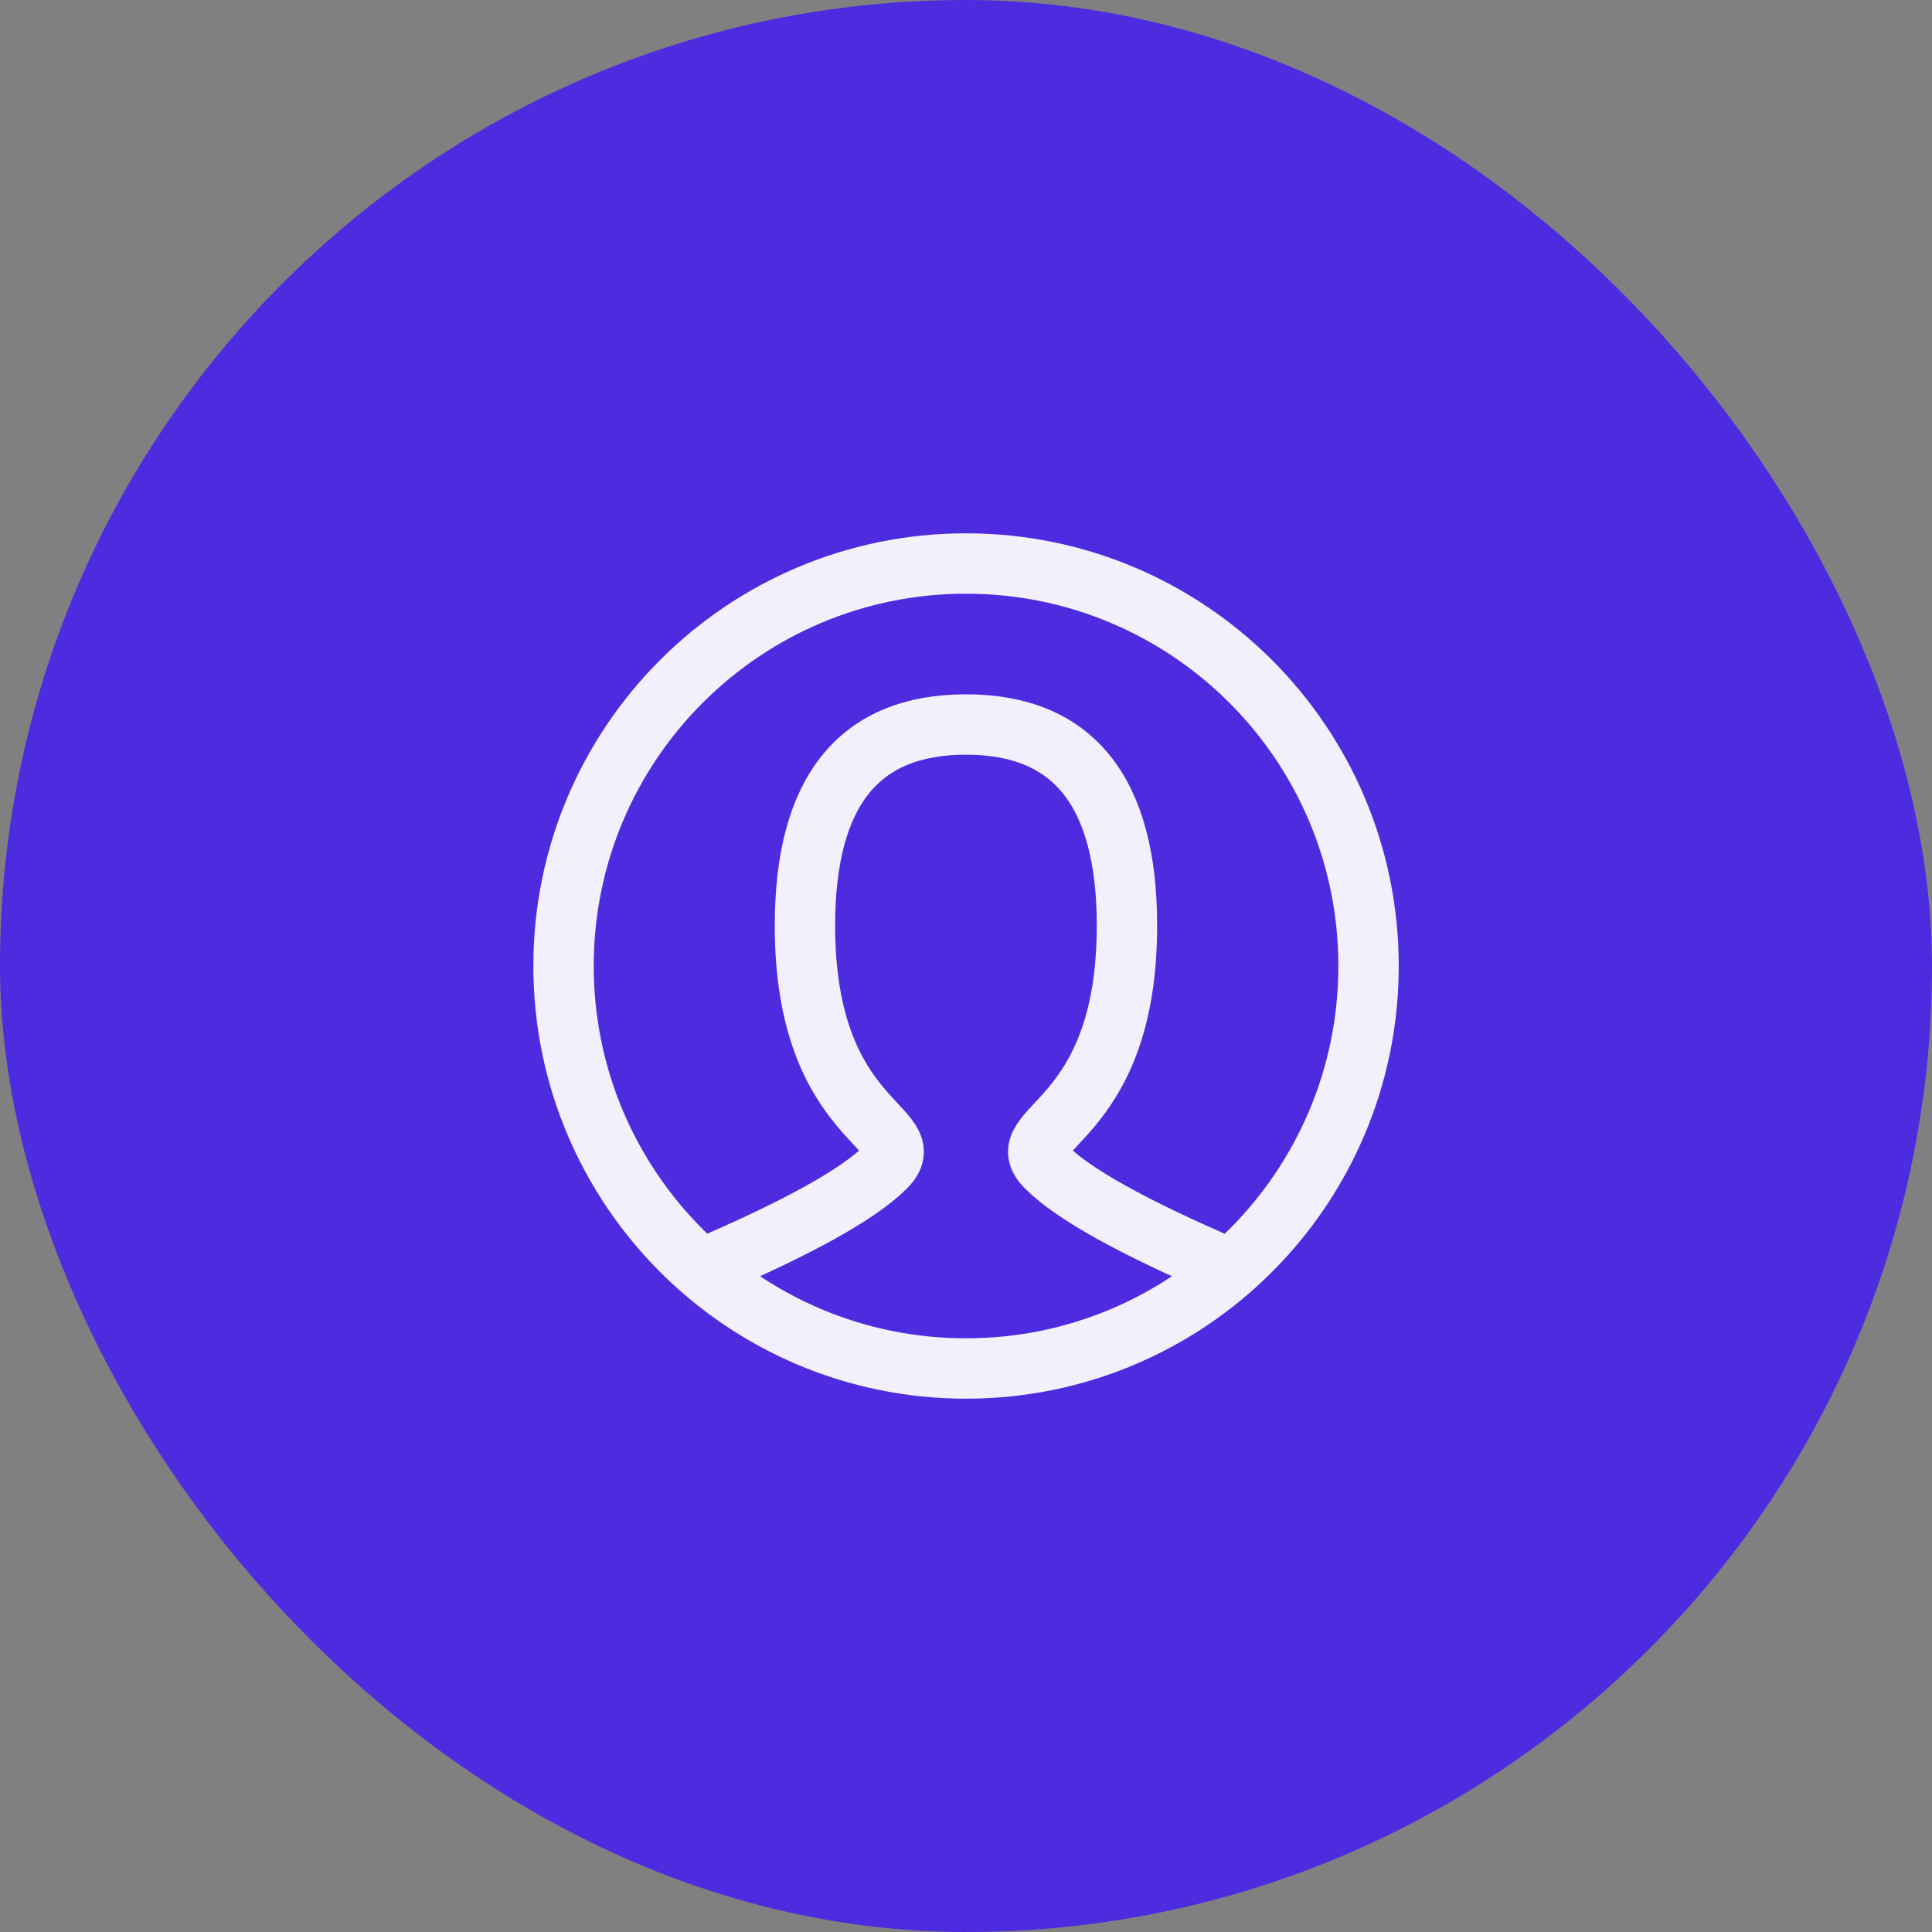
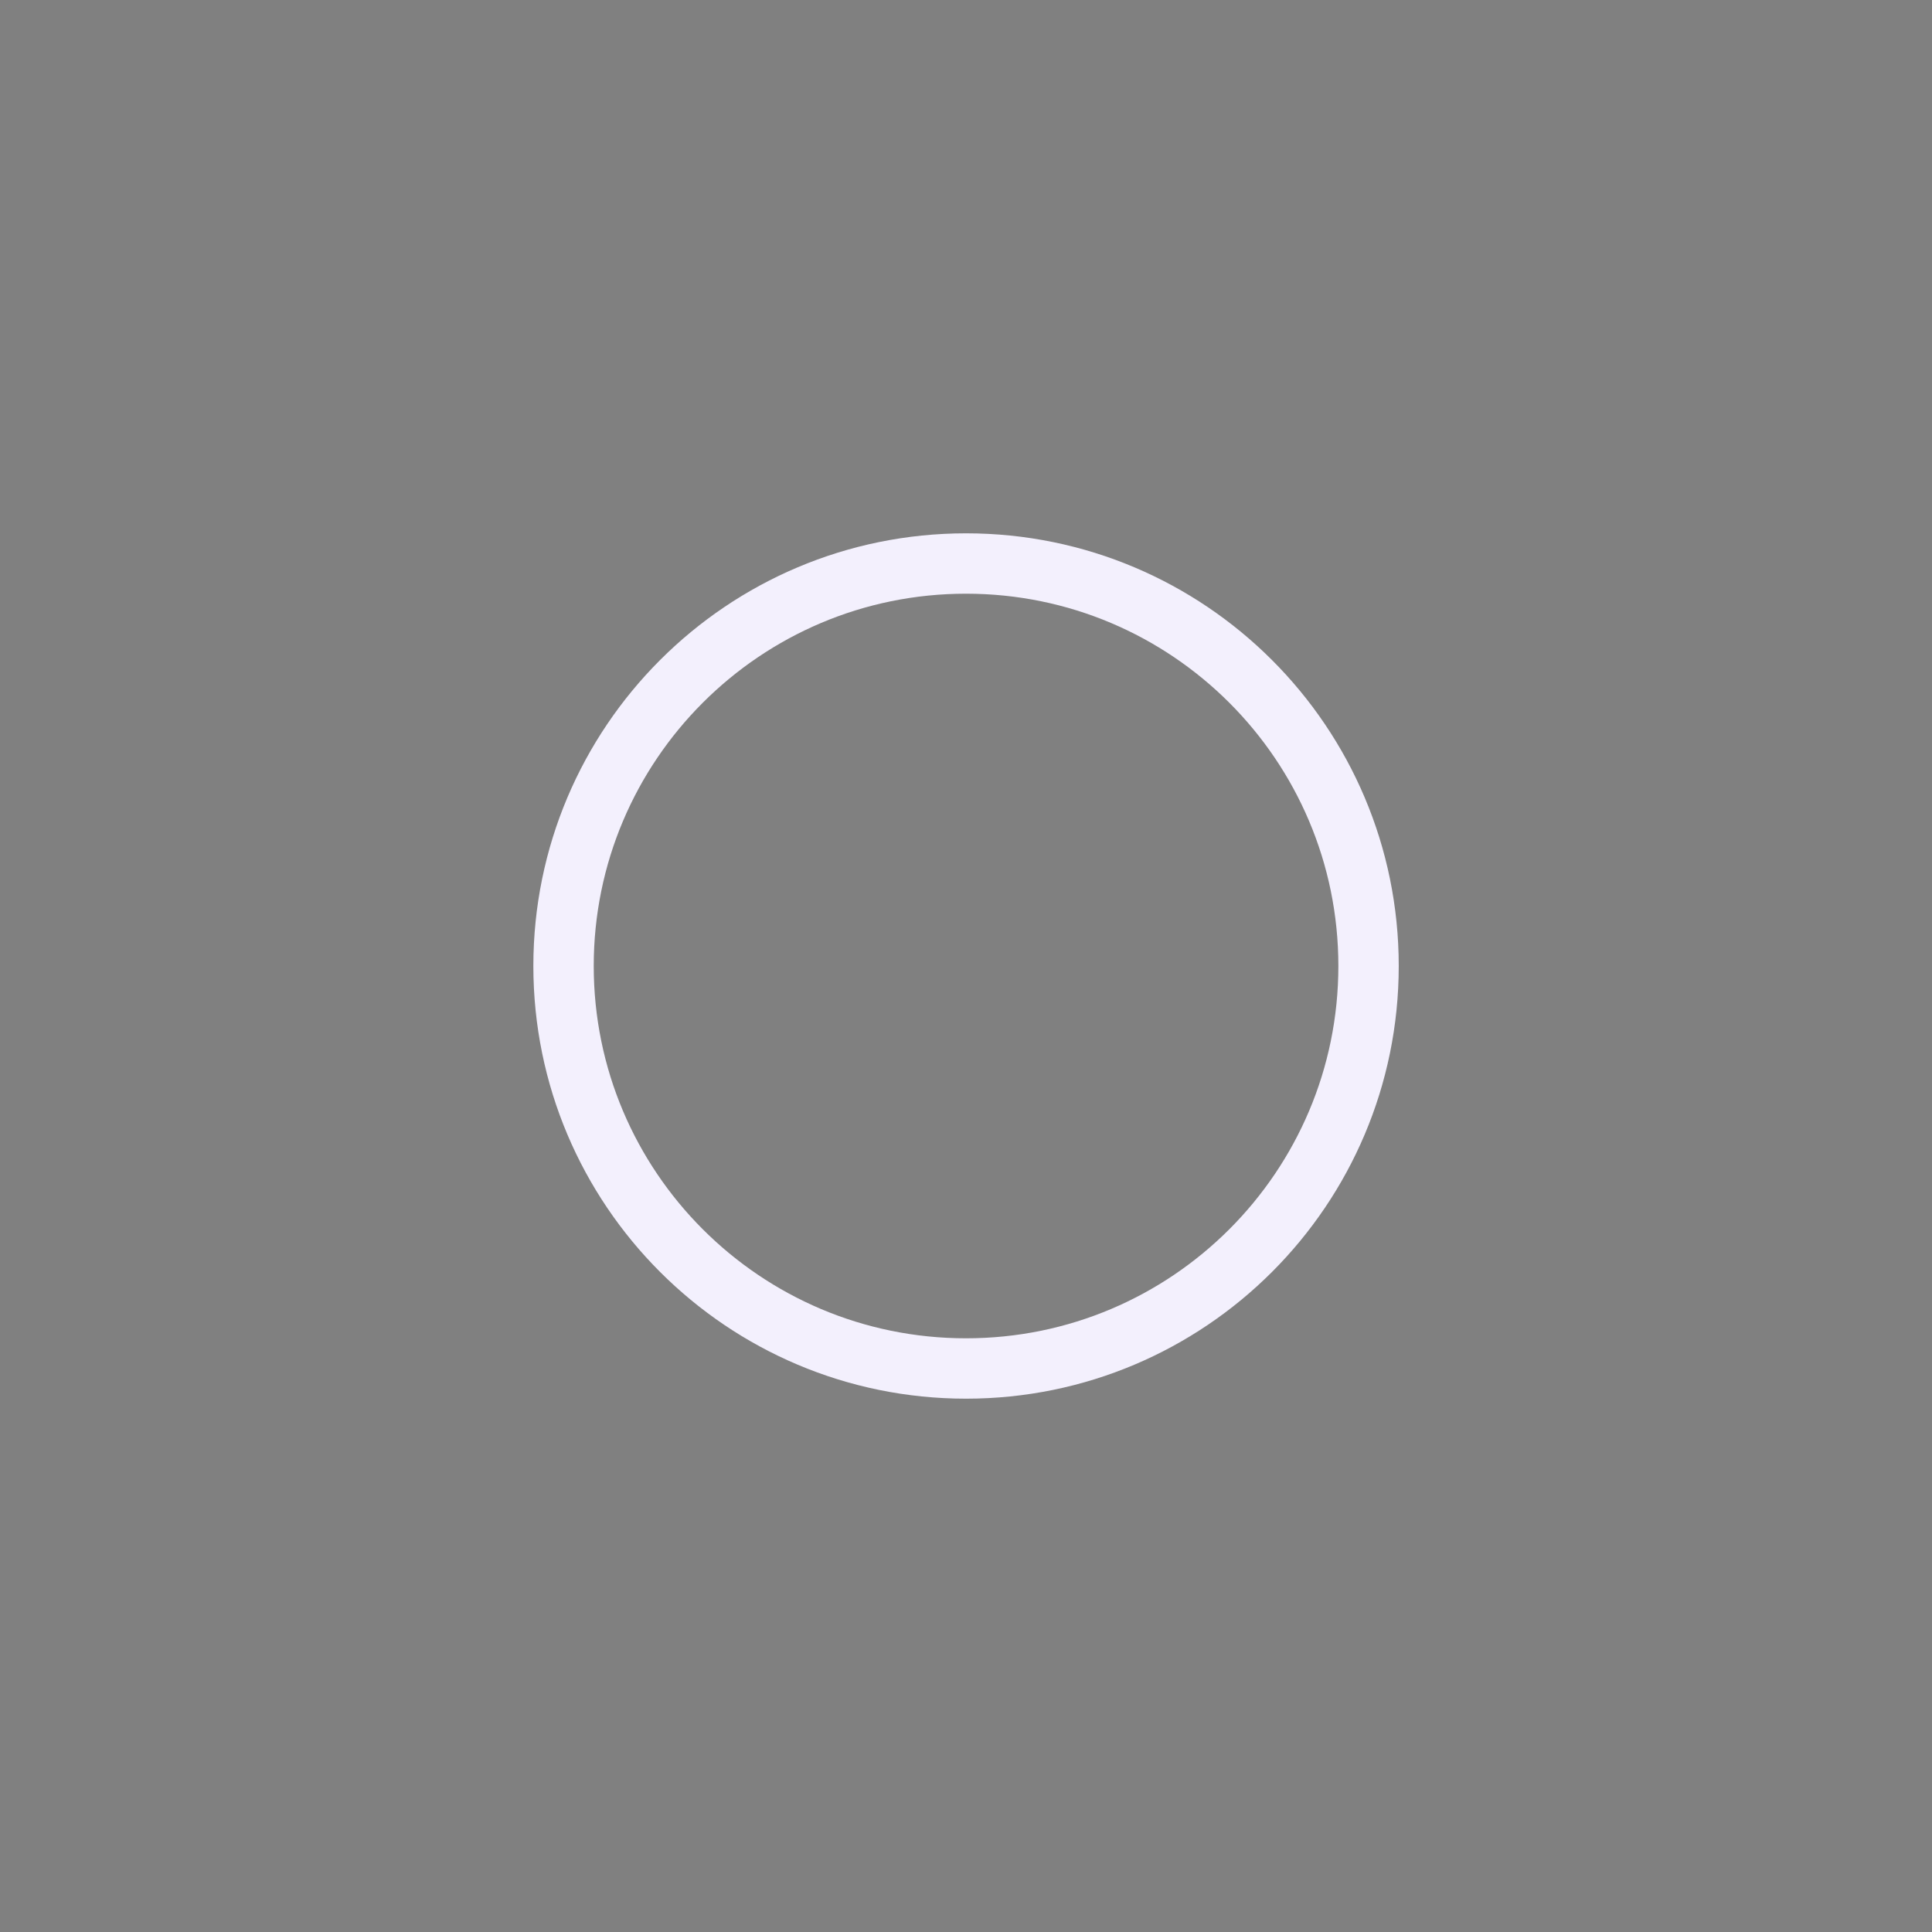
<svg xmlns="http://www.w3.org/2000/svg" width="64" height="64" viewBox="0 0 64 64" fill="none">
  <rect x="0" y="0" width="64" height="64" fill="#808080" stroke="none" />
-   <rect width="64" height="64" rx="32" fill="#4D2CE0" />
-   <path d="M23.332 42C26.443 40.667 28.443 39.556 29.332 38.667C30.665 37.333 26.665 37.333 26.665 30.667C26.665 26.222 28.443 24 31.999 24C35.554 24 37.332 26.222 37.332 30.667C37.332 37.333 33.332 37.333 34.665 38.667C35.554 39.556 37.554 40.667 40.665 42" stroke="#F3F0FD" stroke-width="2" stroke-linecap="round" />
  <path d="M32.001 45.333C39.365 45.333 45.335 39.364 45.335 32C45.335 24.636 39.365 18.667 32.001 18.667C24.637 18.667 18.668 24.636 18.668 32C18.668 39.364 24.637 45.333 32.001 45.333Z" stroke="#F3F0FD" stroke-width="2" stroke-linecap="round" />
</svg>